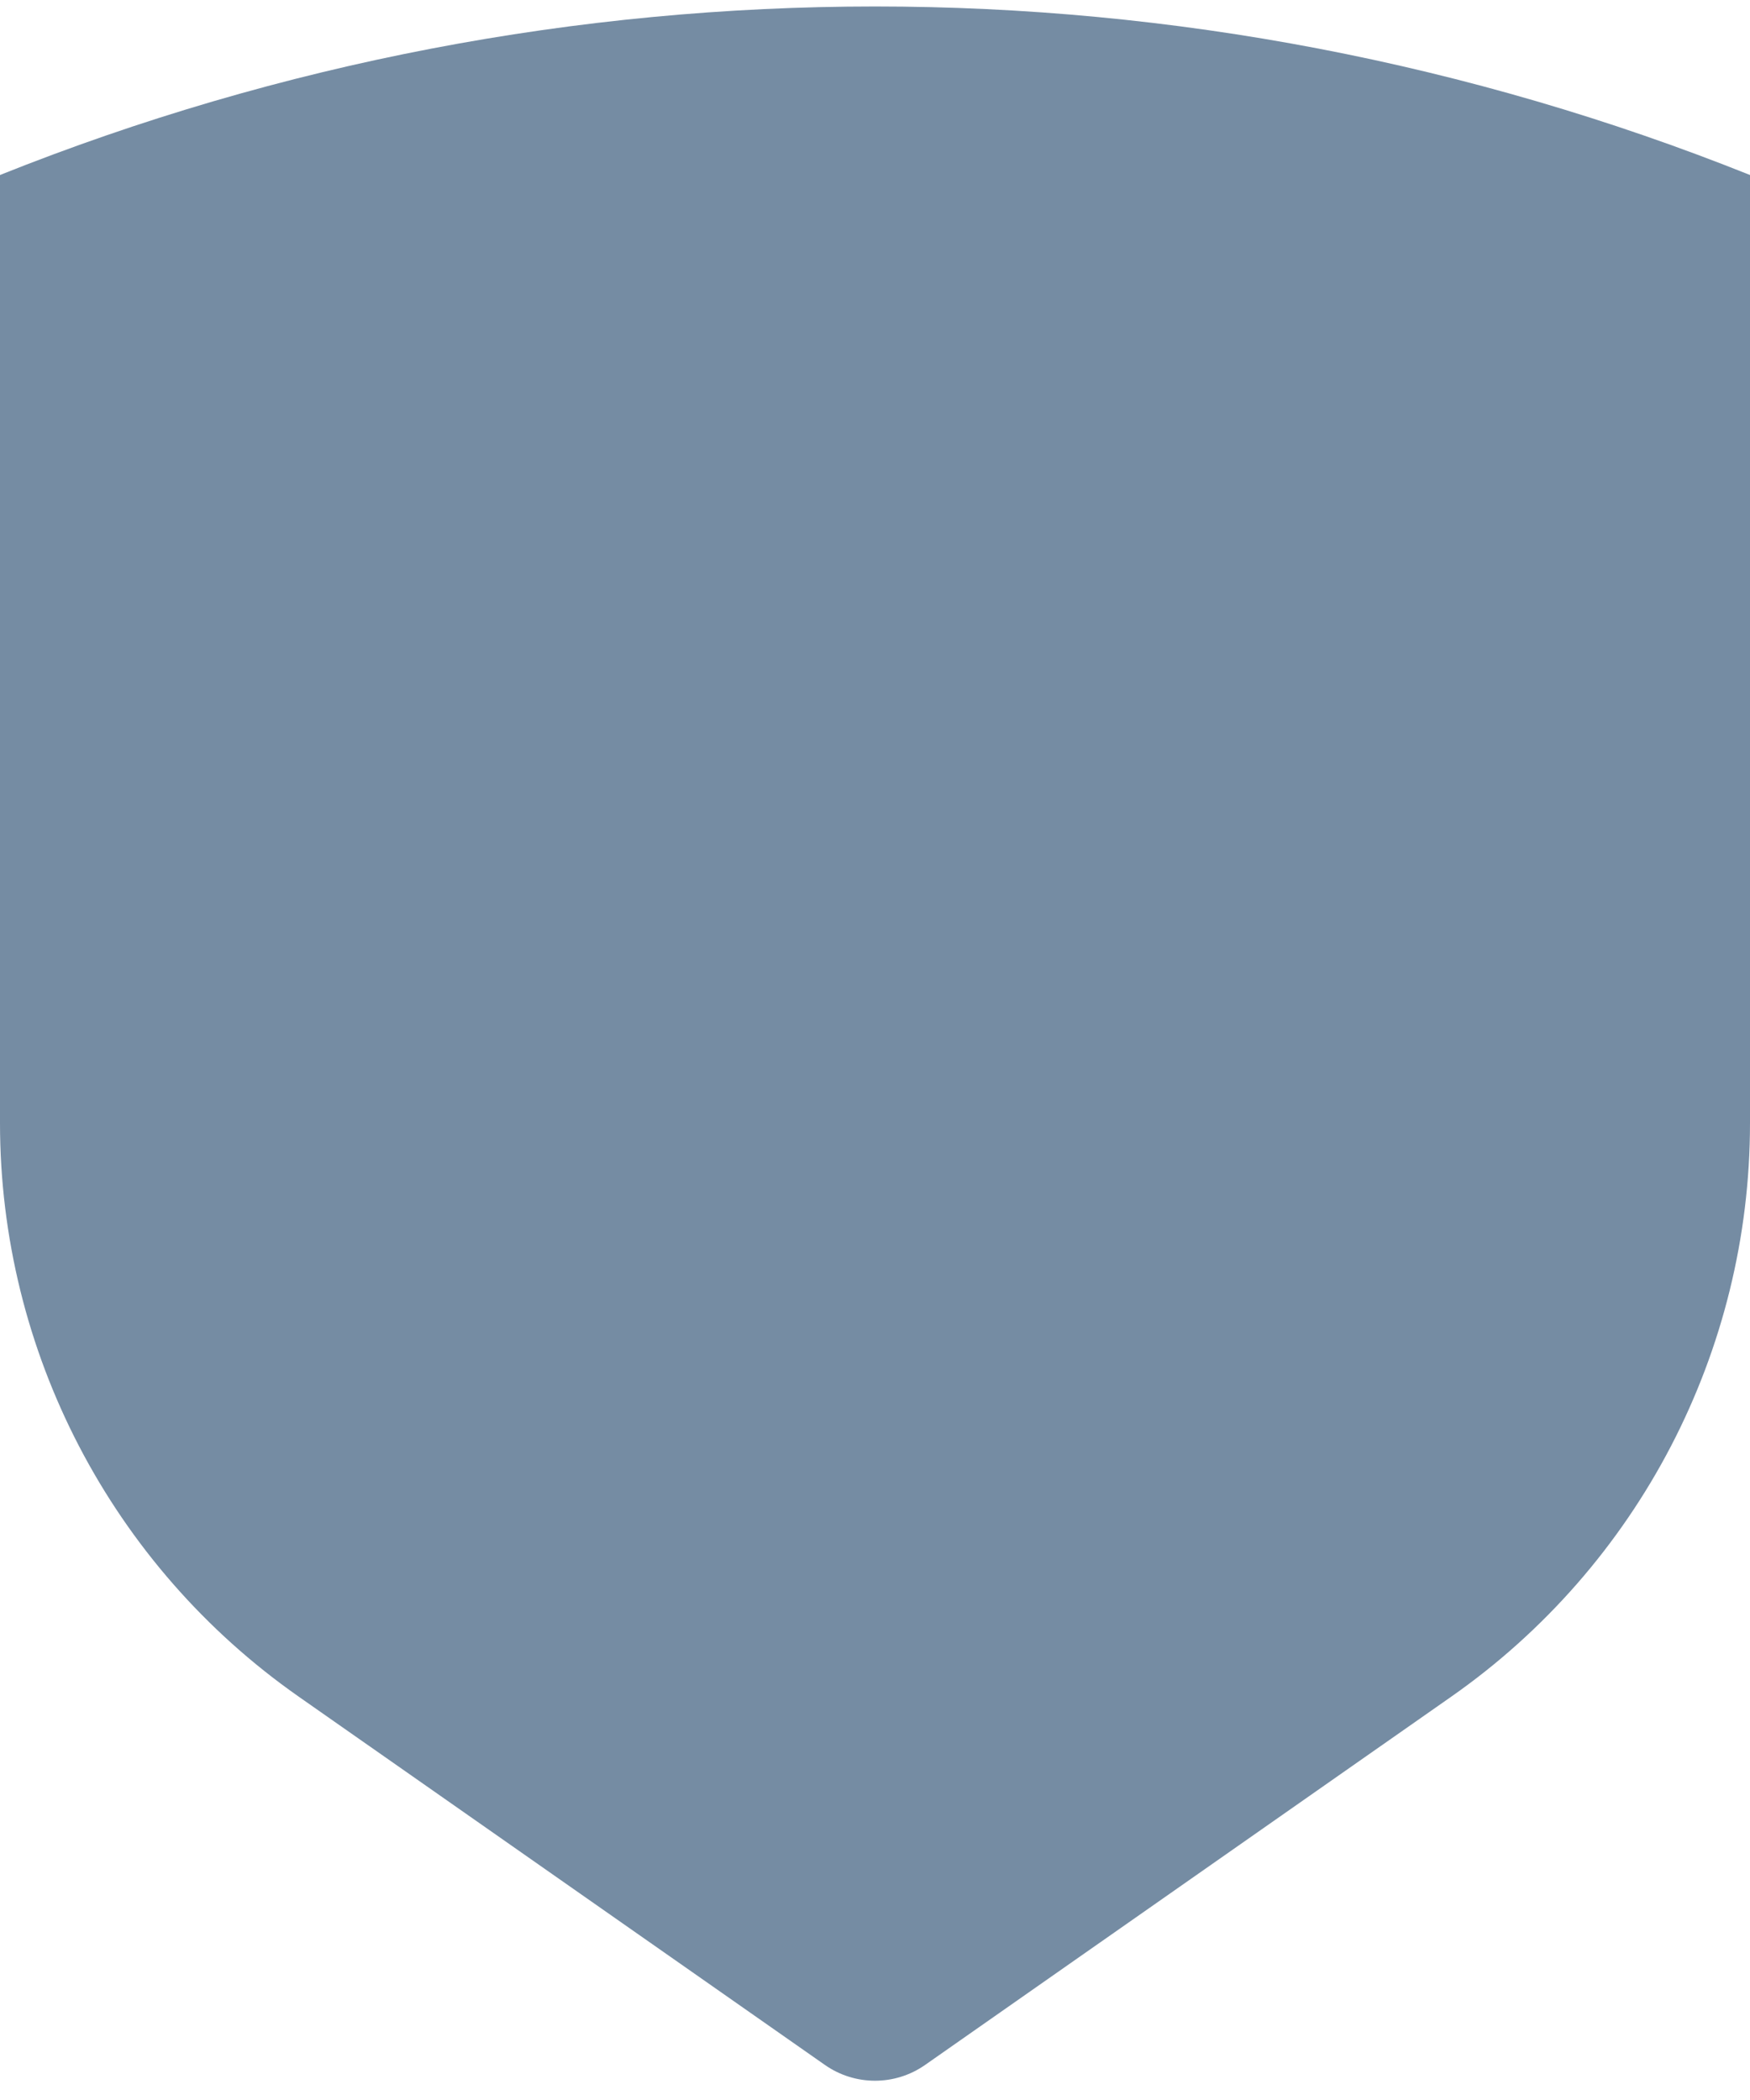
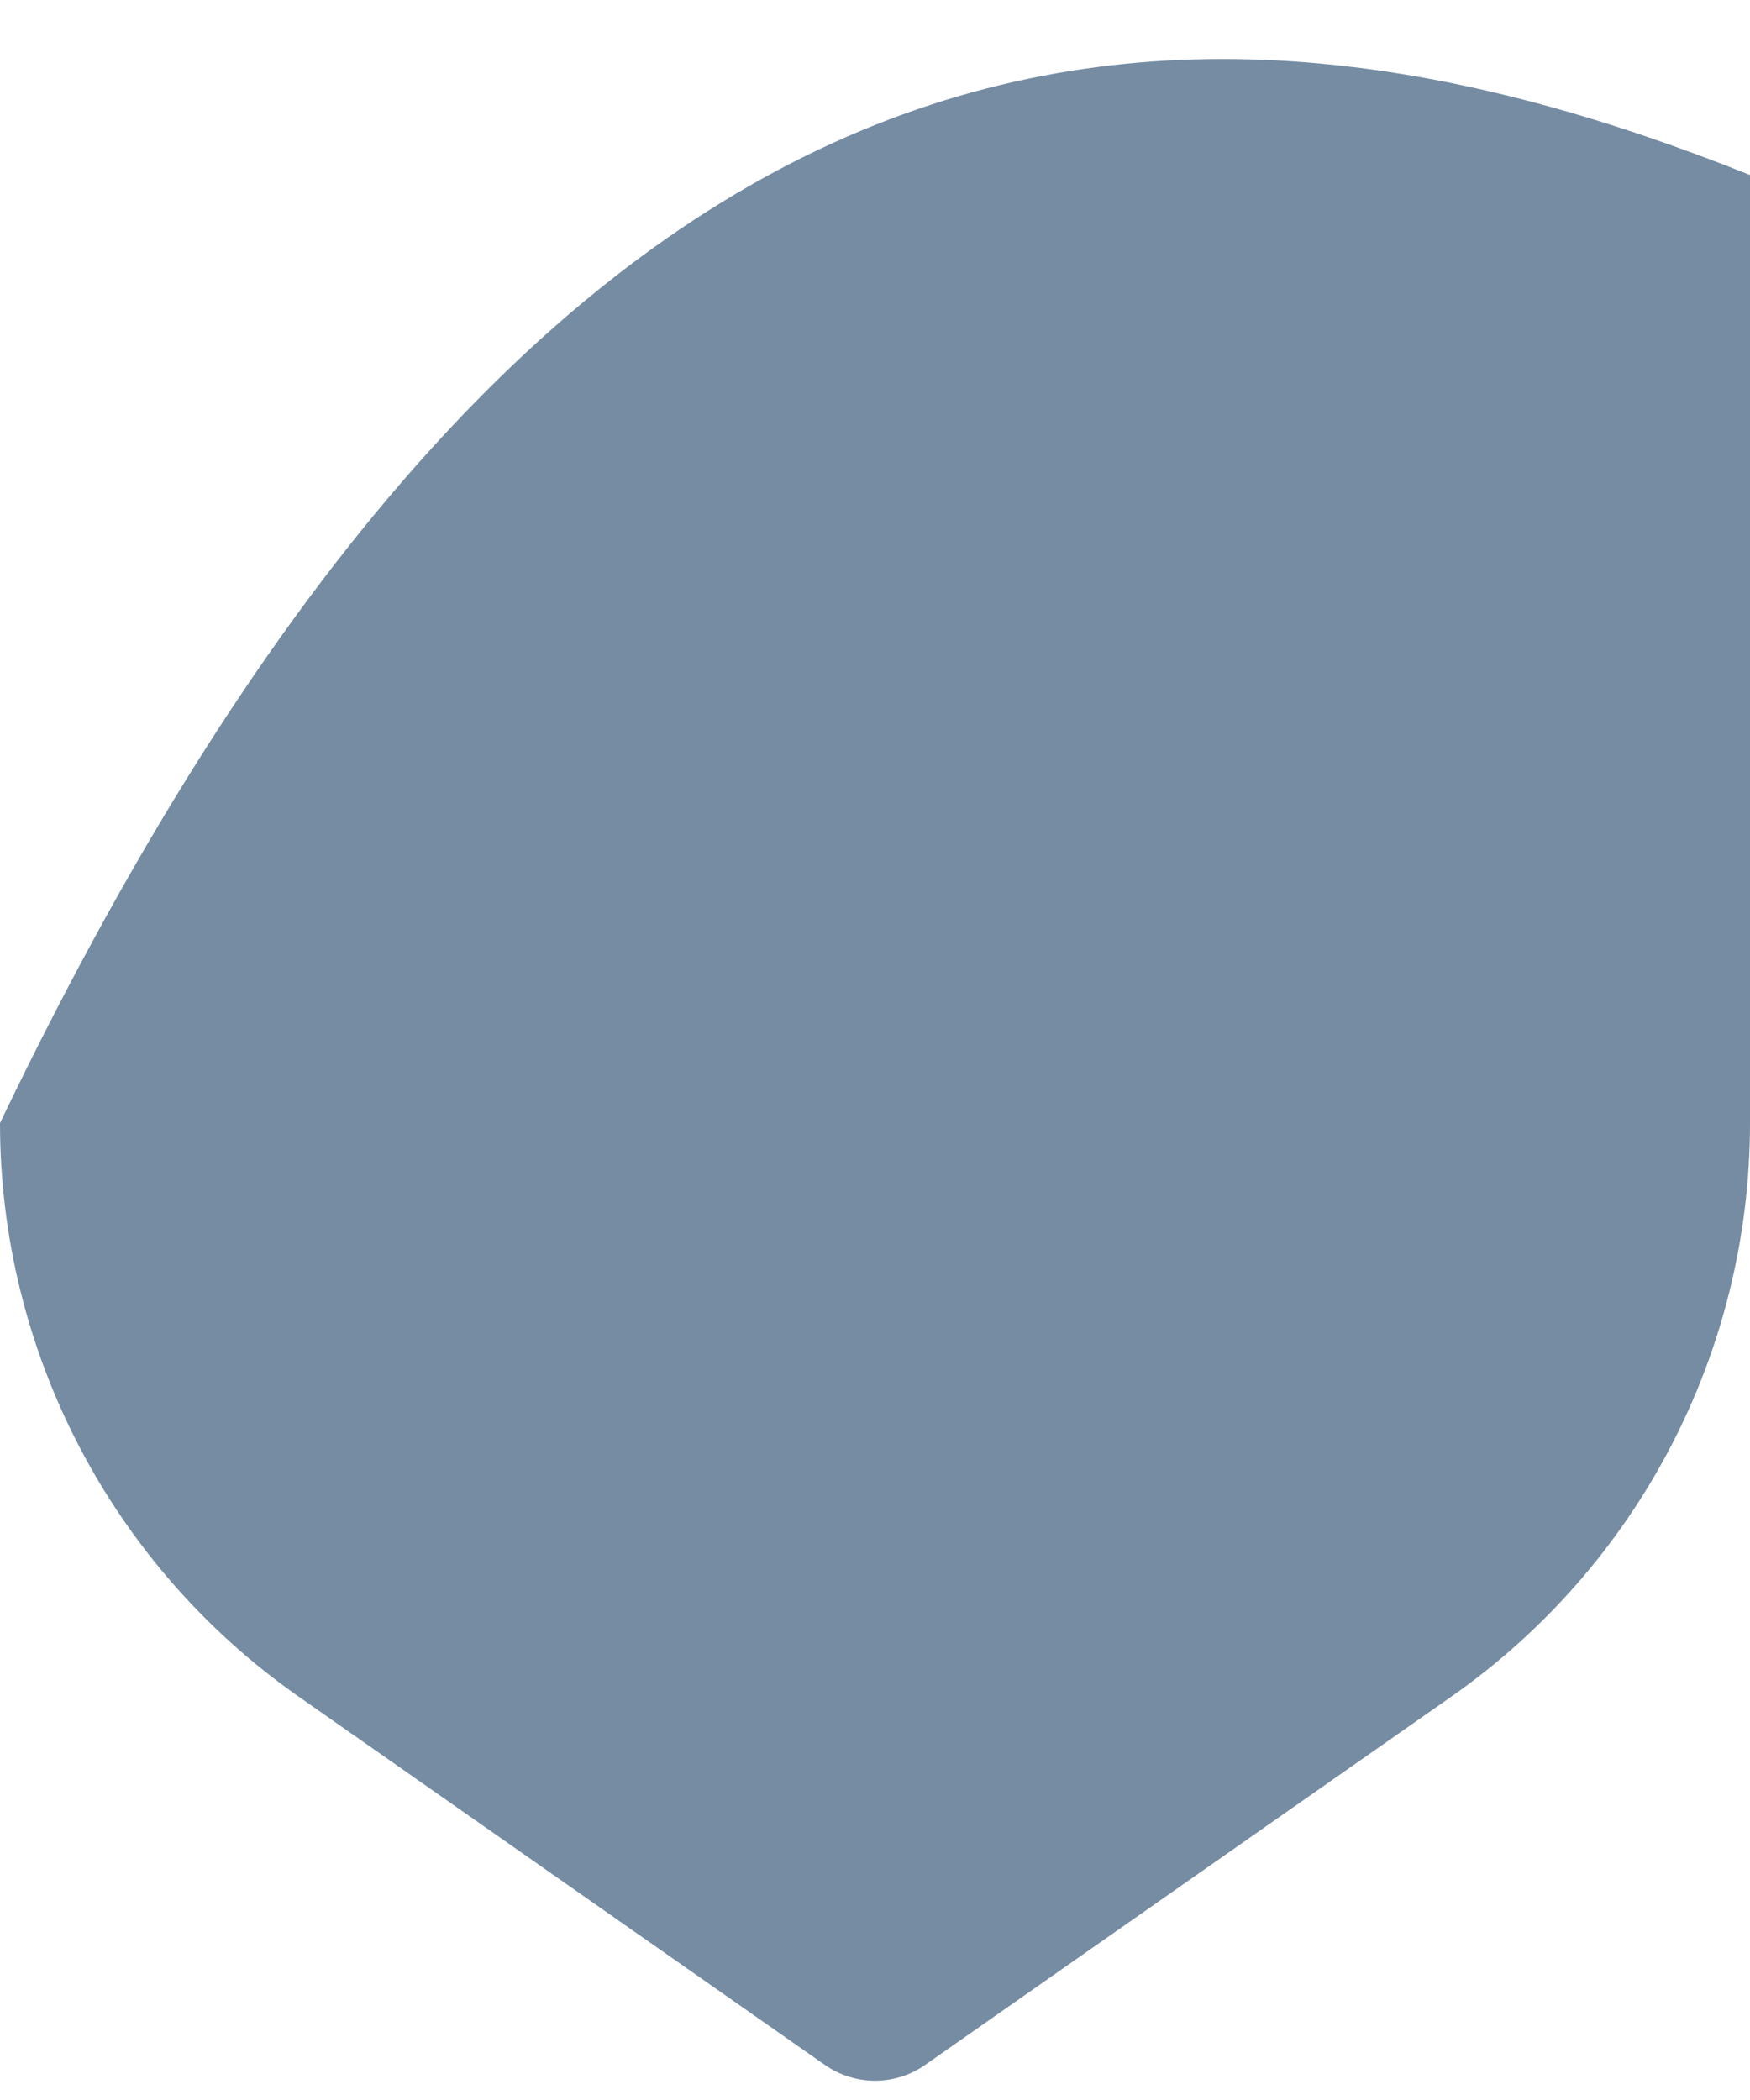
<svg xmlns="http://www.w3.org/2000/svg" id="meteor-icon-kit__solid-shield" viewBox="0 0 20 24" fill="none">
-   <path fill-rule="evenodd" clip-rule="evenodd" d="M20 2V12.835C20 15.445 18.726 17.892 16.588 19.389L10.573 23.599C10.229 23.84 9.771 23.84 9.427 23.599L3.412 19.389C1.274 17.892 0 15.445 0 12.835V2C6.419 -0.568 13.581 -0.568 20 2z" fill="#758CA3" />
+   <path fill-rule="evenodd" clip-rule="evenodd" d="M20 2V12.835C20 15.445 18.726 17.892 16.588 19.389L10.573 23.599C10.229 23.84 9.771 23.84 9.427 23.599L3.412 19.389C1.274 17.892 0 15.445 0 12.835C6.419 -0.568 13.581 -0.568 20 2z" fill="#758CA3" />
</svg>